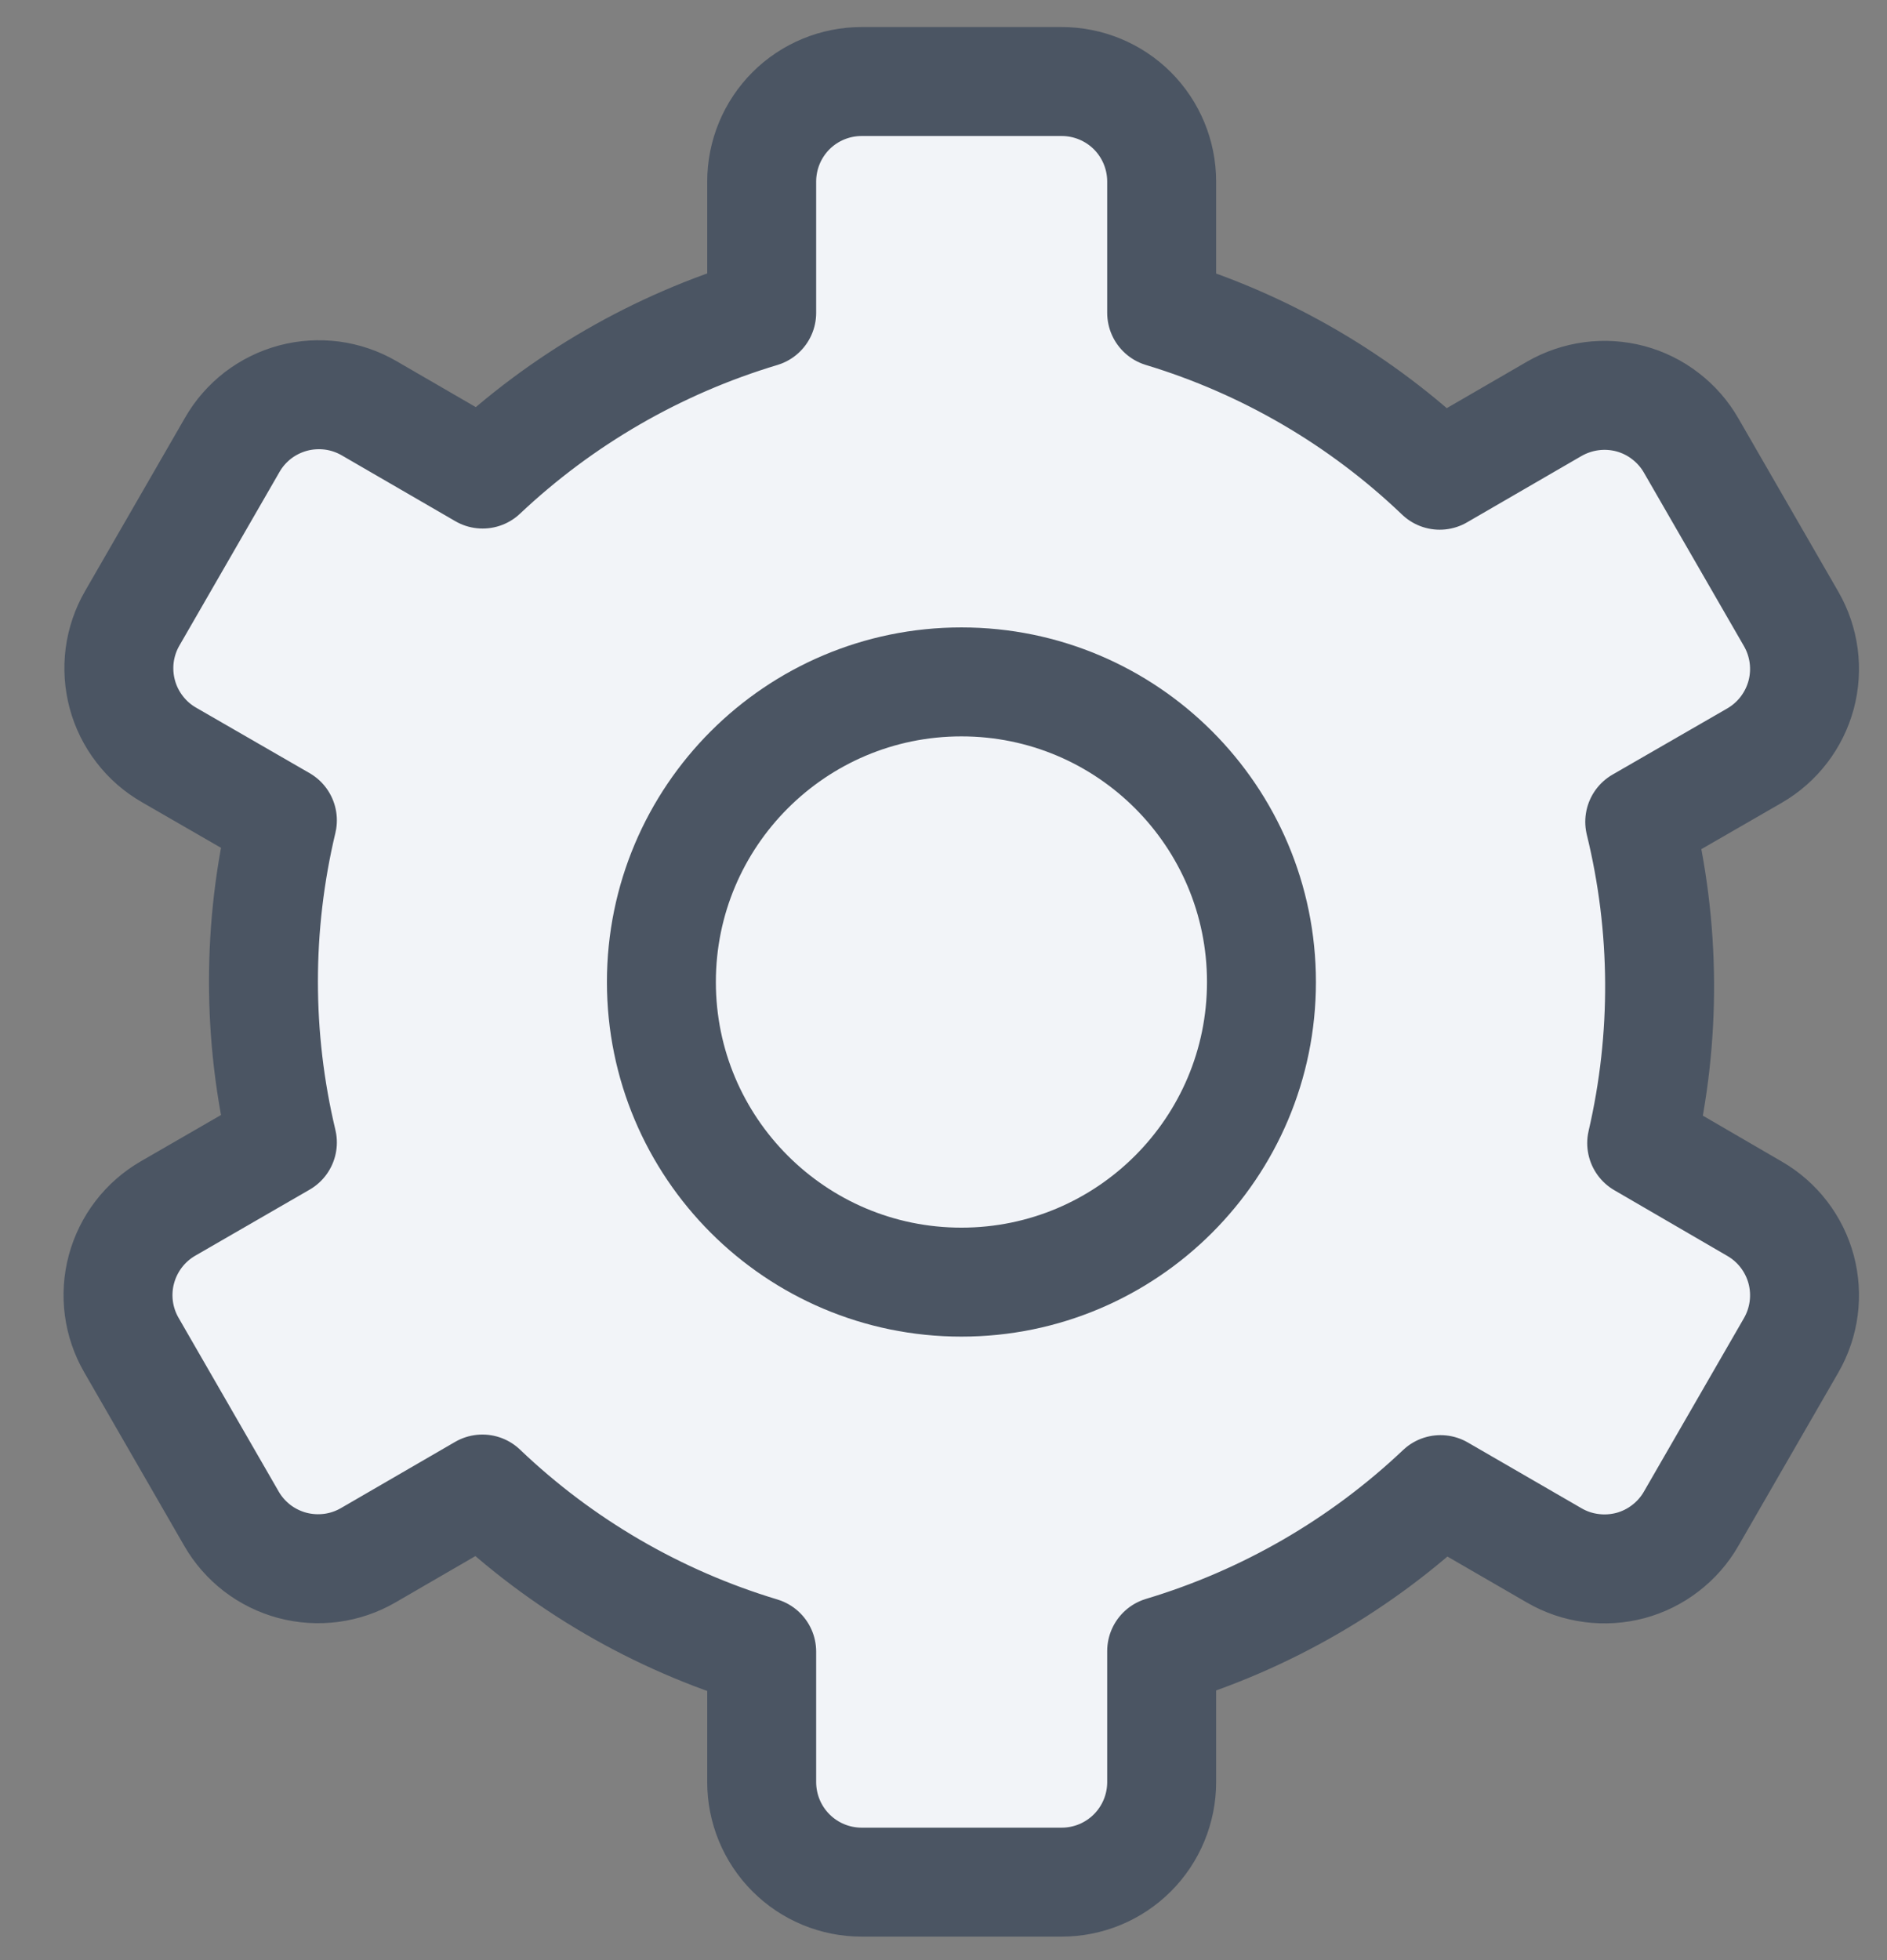
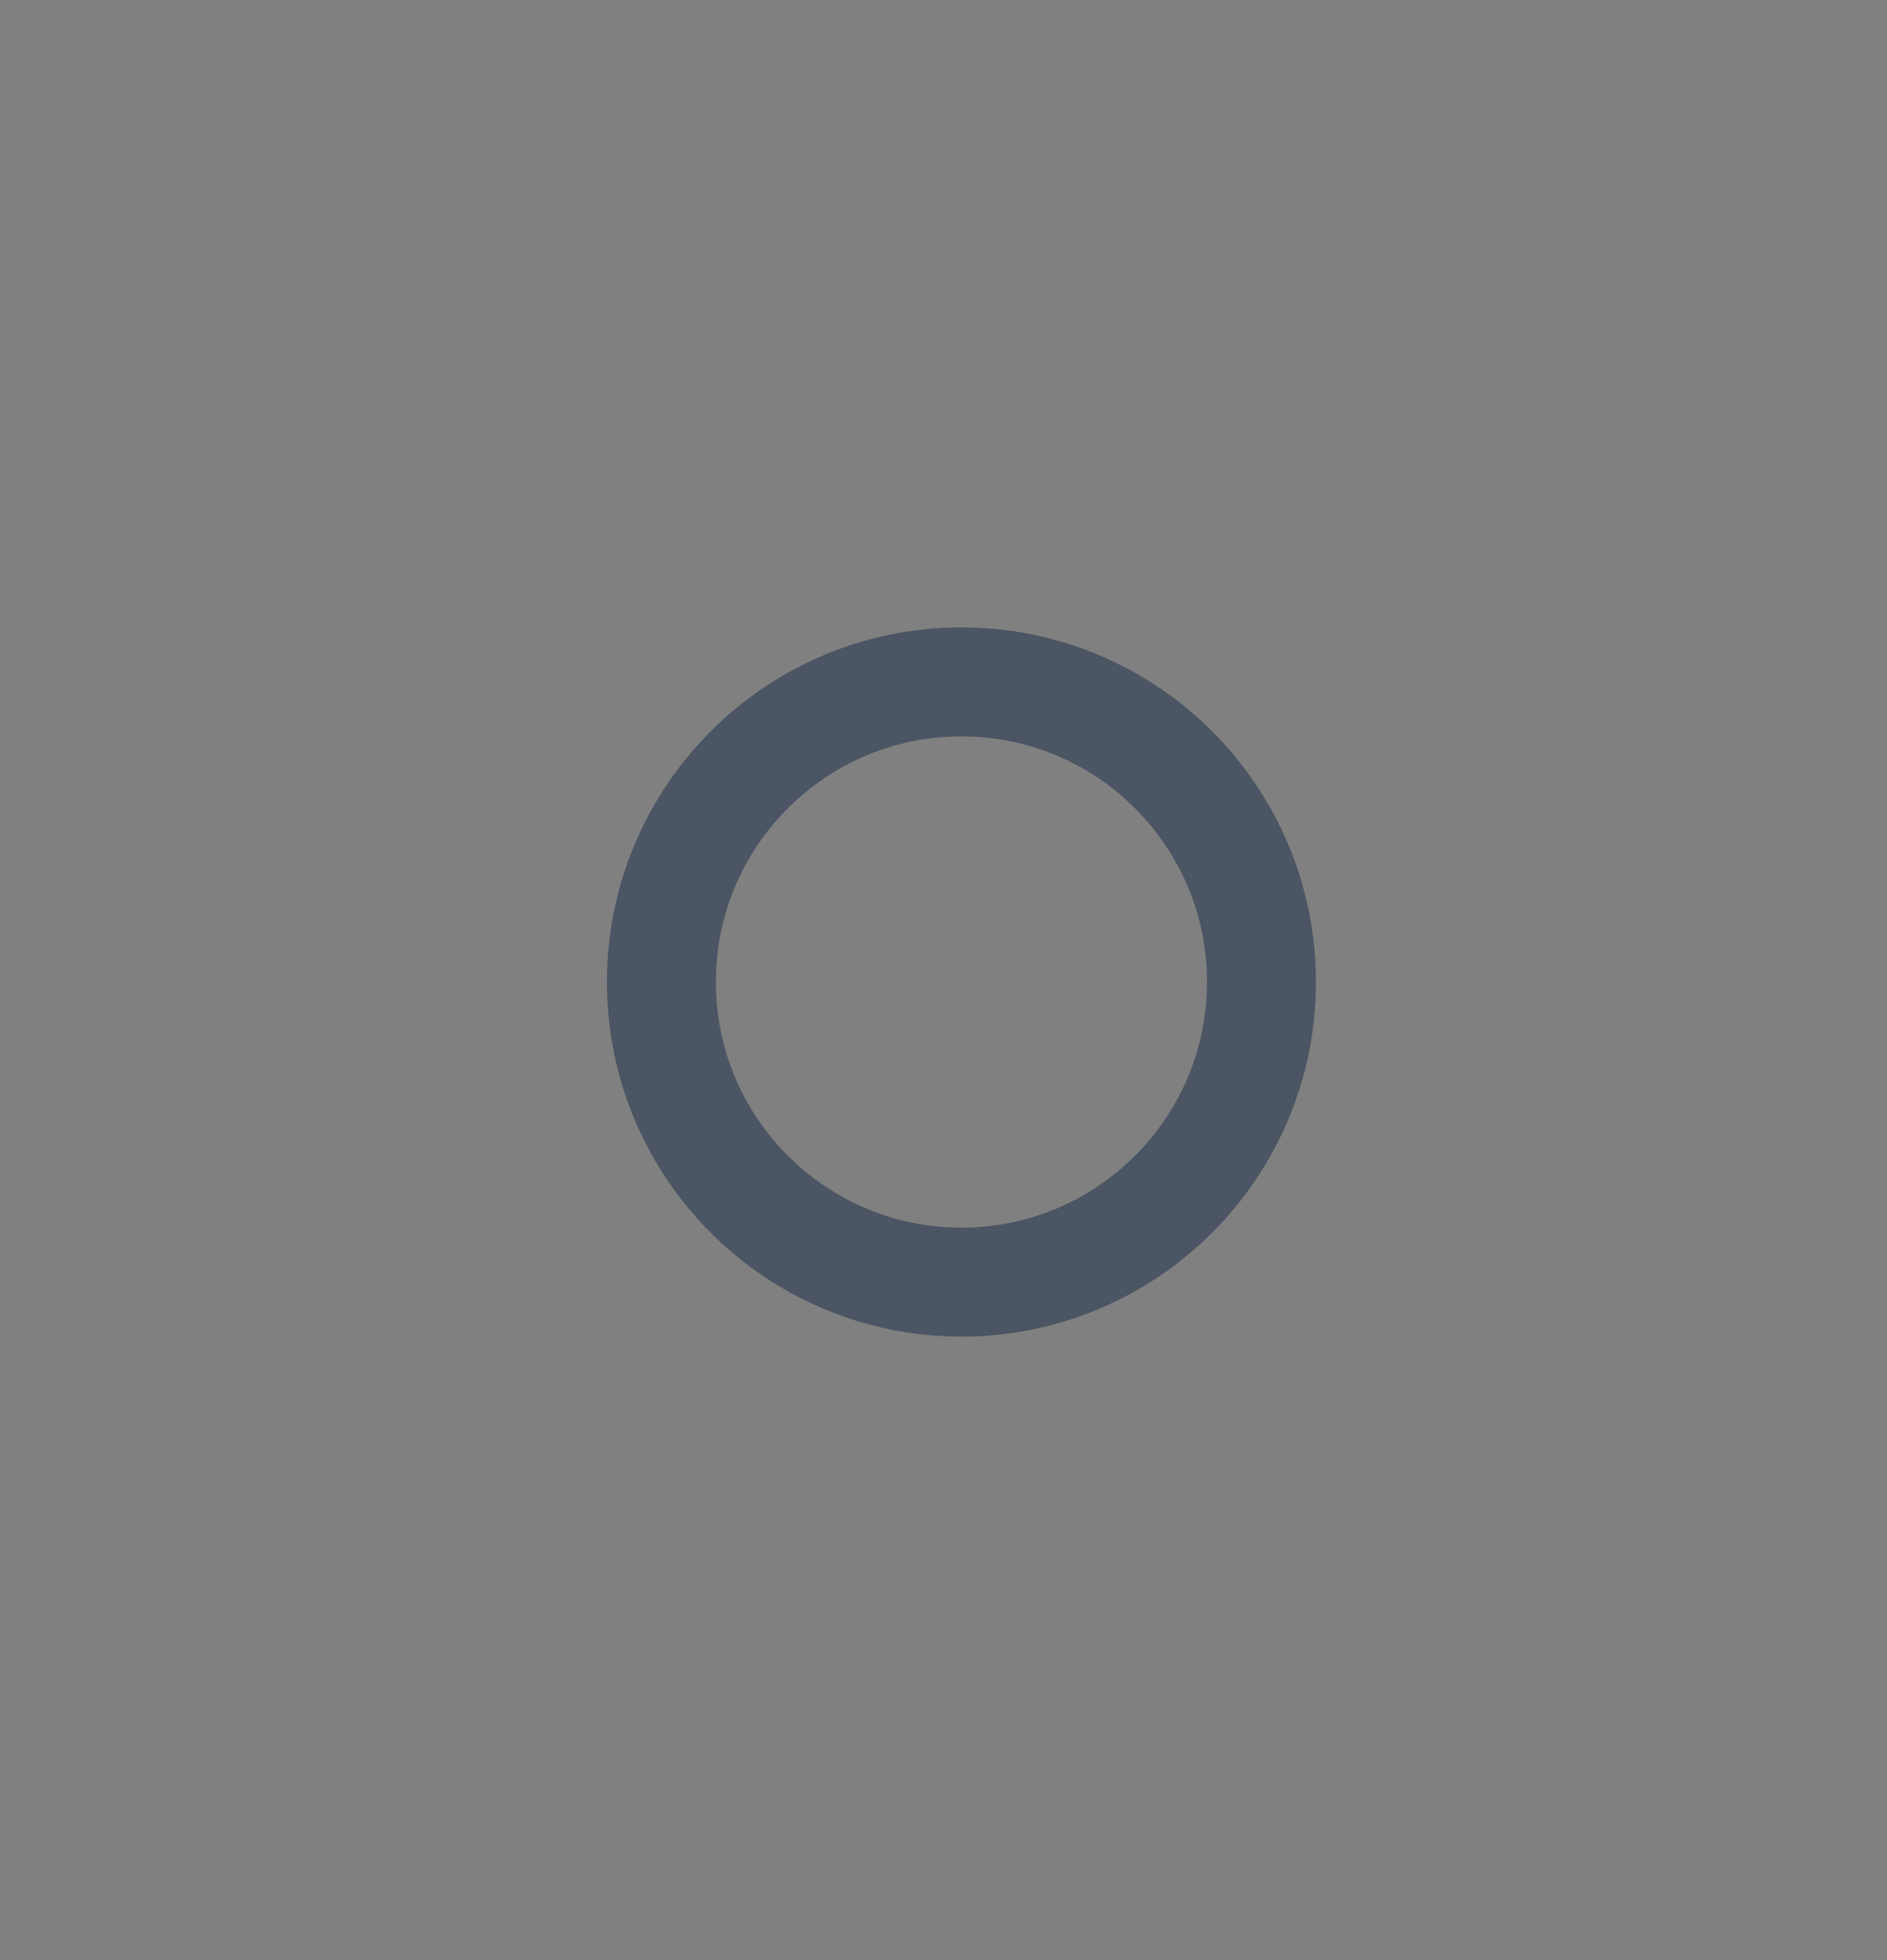
<svg xmlns="http://www.w3.org/2000/svg" width="26" height="27" viewBox="0 0 26 27" fill="none">
  <rect x="0" y="0" width="26" height="27" fill="#808080" stroke="none" />
-   <path d="M22.593 11.32L24.175 10.408C24.491 10.225 24.722 9.924 24.817 9.571C24.911 9.218 24.862 8.842 24.679 8.525L23.301 6.136C23.211 5.979 23.09 5.841 22.946 5.731C22.803 5.62 22.638 5.539 22.463 5.492C22.288 5.446 22.106 5.434 21.926 5.458C21.746 5.482 21.573 5.541 21.416 5.631L19.837 6.546C18.754 5.51 17.441 4.743 16.006 4.309V2.501C16.006 2.135 15.861 1.785 15.603 1.526C15.344 1.268 14.994 1.123 14.628 1.123H11.872C11.507 1.123 11.156 1.268 10.898 1.526C10.64 1.785 10.495 2.135 10.495 2.501V4.309C9.058 4.74 7.741 5.501 6.65 6.53L5.085 5.623C4.928 5.532 4.755 5.473 4.575 5.449C4.395 5.426 4.213 5.437 4.037 5.484C3.862 5.531 3.698 5.612 3.554 5.722C3.411 5.833 3.29 5.97 3.2 6.128L1.822 8.517C1.731 8.674 1.673 8.847 1.649 9.026C1.626 9.206 1.638 9.388 1.685 9.563C1.732 9.738 1.813 9.902 1.924 10.045C2.034 10.189 2.172 10.309 2.329 10.399L3.891 11.3C3.543 12.759 3.543 14.279 3.891 15.737L2.315 16.647C1.998 16.83 1.768 17.131 1.673 17.484C1.578 17.837 1.628 18.213 1.811 18.529L3.189 20.919C3.279 21.076 3.4 21.213 3.543 21.324C3.687 21.434 3.851 21.515 4.026 21.562C4.202 21.609 4.384 21.62 4.564 21.597C4.744 21.573 4.917 21.514 5.074 21.423L6.647 20.511C7.735 21.55 9.054 22.317 10.495 22.751V24.548C10.495 24.913 10.64 25.264 10.898 25.522C11.156 25.781 11.507 25.926 11.872 25.926H14.628C14.994 25.926 15.344 25.781 15.603 25.522C15.861 25.264 16.006 24.913 16.006 24.548V22.743C17.443 22.312 18.759 21.55 19.848 20.519L21.416 21.426C21.573 21.517 21.746 21.576 21.926 21.599C22.106 21.623 22.288 21.611 22.463 21.565C22.638 21.518 22.803 21.437 22.946 21.326C23.09 21.216 23.211 21.078 23.301 20.921L24.679 18.532C24.862 18.215 24.911 17.839 24.817 17.486C24.722 17.133 24.491 16.832 24.175 16.65L22.62 15.746C22.958 14.289 22.949 12.773 22.593 11.32Z" fill="#F2F4F8" stroke="#4B5563" stroke-width="1.501" stroke-linecap="round" stroke-linejoin="round" />
  <path d="M13.247 17.661C15.53 17.661 17.381 15.81 17.381 13.527C17.381 11.244 15.53 9.393 13.247 9.393C10.964 9.393 9.113 11.244 9.113 13.527C9.113 15.81 10.964 17.661 13.247 17.661Z" stroke="#4B5563" stroke-width="1.501" stroke-linecap="round" stroke-linejoin="round" />
</svg>